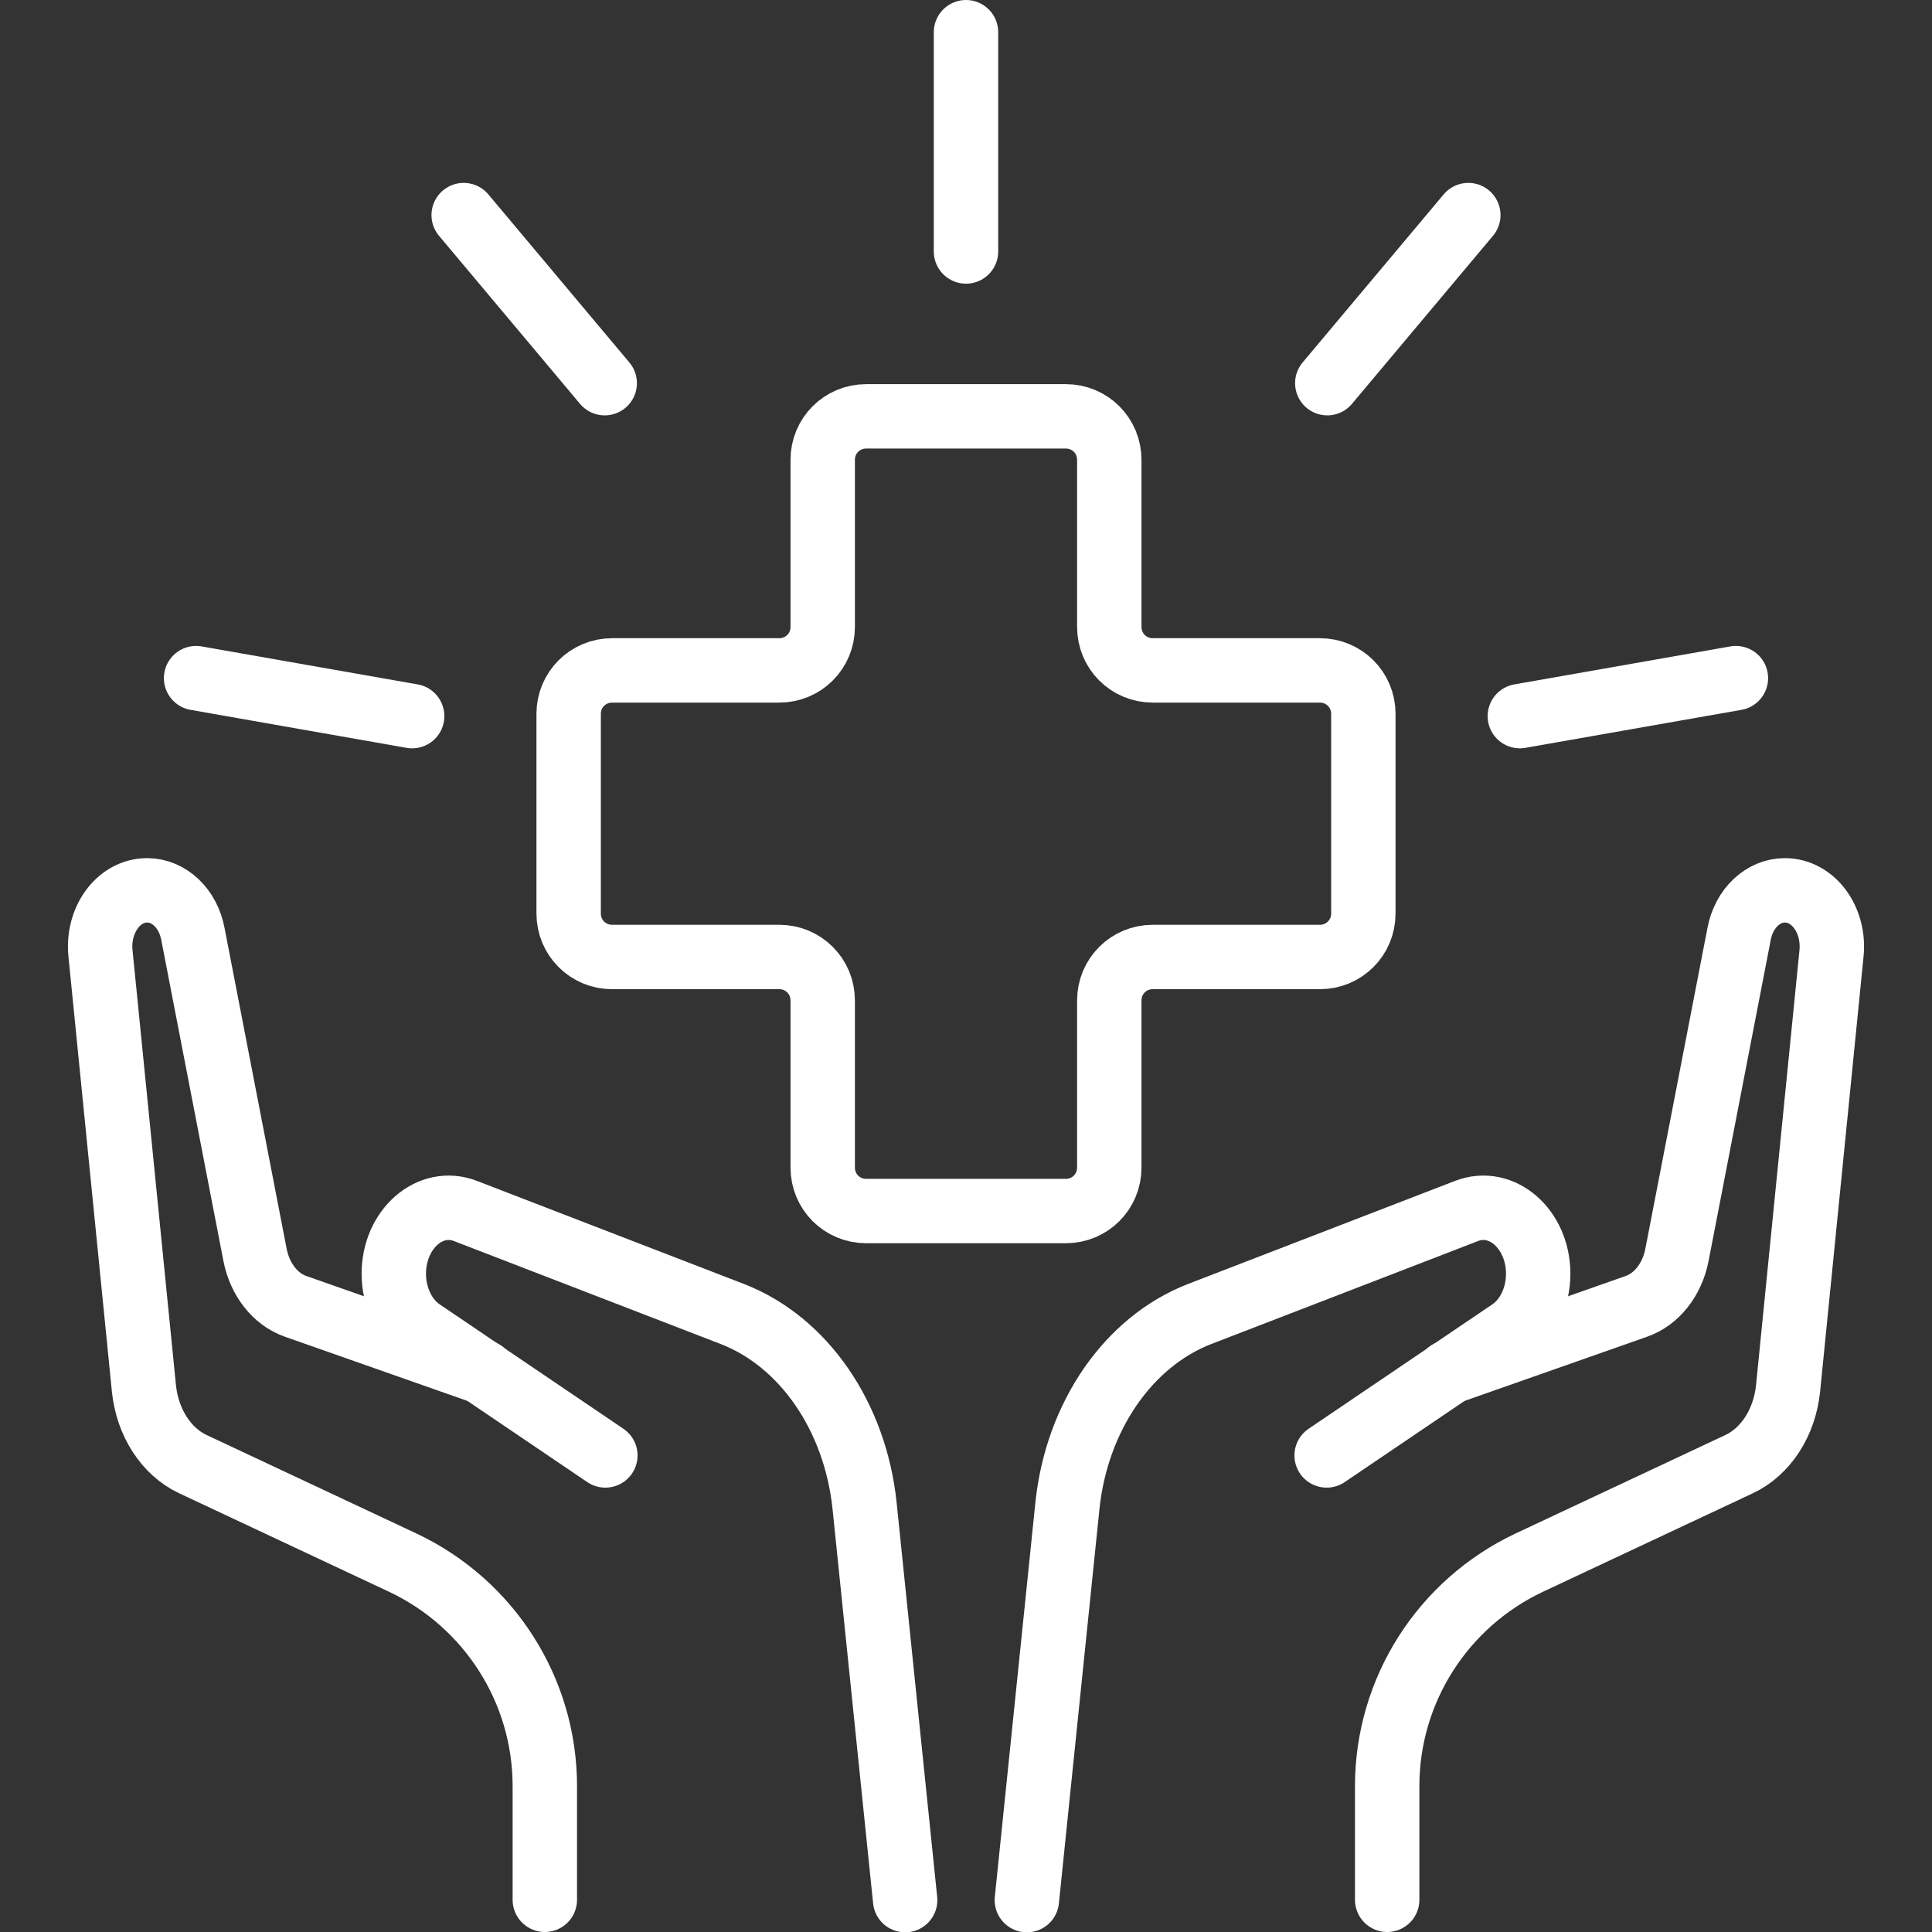
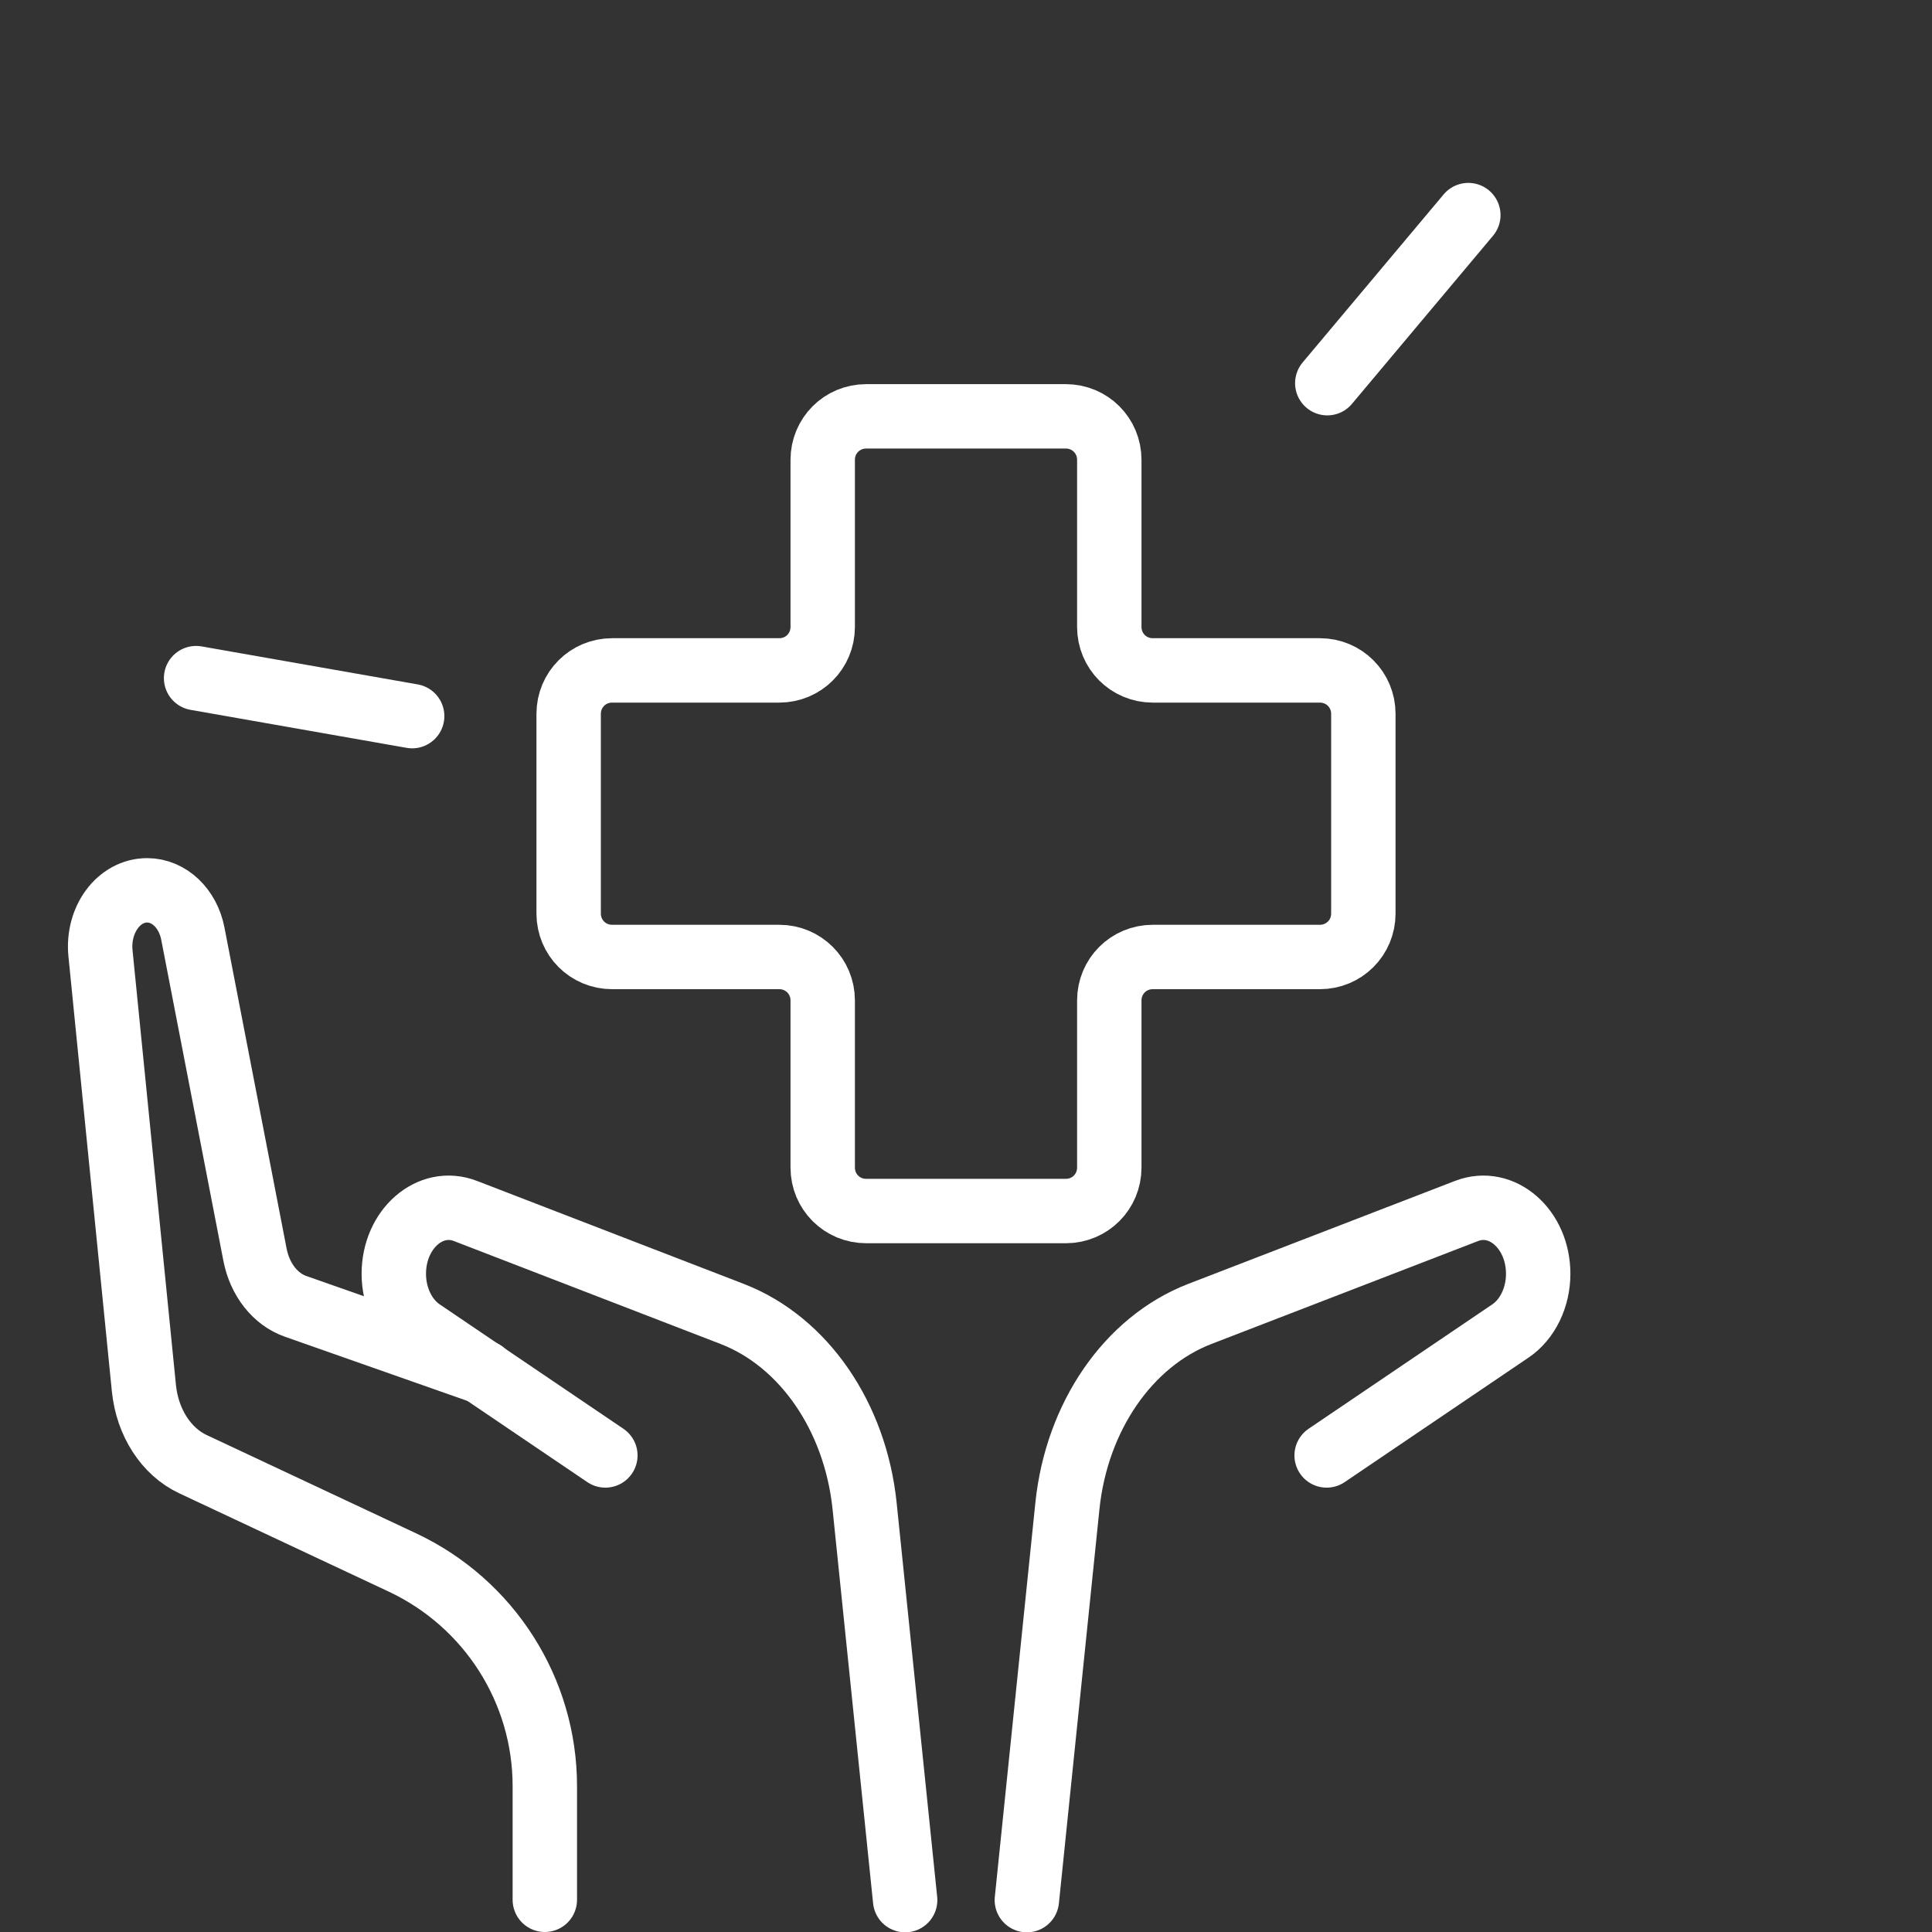
<svg xmlns="http://www.w3.org/2000/svg" id="Layer_1" data-name="Layer 1" viewBox="0 0 60 60">
  <rect x="0" y="0" width="60" height="60" fill="#333333" stroke="none" />
  <defs>
    <style>
      .cls-1 {
        fill: none;
        stroke: #fff;
        stroke-linecap: round;
        stroke-miterlimit: 10;
        stroke-width: 2px;
      }
    </style>
  </defs>
  <g>
    <path class="cls-1" d="M16.92,59v-3.53c0-2.97-1.72-5.67-4.41-6.94l-6.52-3.06c-.83-.39-1.41-1.29-1.52-2.35l-1.35-13.52c-.1-1.04.57-1.95,1.45-1.95h0c.68,0,1.27.56,1.42,1.35l1.93,9.97c.15.77.63,1.38,1.26,1.6l5.83,2.05" />
    <path class="cls-1" d="M18.8,45.2l-5.7-3.86c-.54-.36-.87-1.05-.87-1.78h0c0-1.39,1.13-2.38,2.23-1.95l8.29,3.2c2.21.86,3.81,3.18,4.1,5.95l1.26,12.25" />
-     <path class="cls-1" d="M43.08,59v-3.53c0-2.97,1.72-5.67,4.41-6.94l6.52-3.06c.83-.39,1.41-1.29,1.52-2.35l1.35-13.52c.1-1.04-.57-1.95-1.45-1.95h0c-.68,0-1.27.56-1.42,1.35l-1.93,9.97c-.15.77-.63,1.38-1.26,1.6l-5.83,2.05" />
    <path class="cls-1" d="M41.2,45.2l5.7-3.86c.54-.36.87-1.05.87-1.78h0c0-1.39-1.13-2.38-2.23-1.95l-8.29,3.2c-2.21.86-3.81,3.18-4.1,5.95l-1.26,12.25" />
  </g>
  <path class="cls-1" d="M40.99,20.82h-5.19c-.75,0-1.35-.6-1.35-1.35v-5.19c0-.75-.6-1.35-1.35-1.35h-6.2c-.75,0-1.35.6-1.35,1.35v5.19c0,.75-.6,1.35-1.35,1.35h-5.19c-.75,0-1.35.6-1.35,1.35v6.2c0,.75.6,1.35,1.35,1.35h5.19c.75,0,1.35.6,1.35,1.35v5.19c0,.75.6,1.35,1.35,1.35h6.2c.75,0,1.35-.6,1.35-1.35v-5.19c0-.75.6-1.35,1.35-1.35h5.19c.75,0,1.35-.6,1.35-1.35v-6.2c0-.75-.6-1.35-1.35-1.35Z" />
-   <line class="cls-1" x1="30" y1="1" x2="30" y2="7.81" />
-   <line class="cls-1" x1="14.4" y1="6.68" x2="18.78" y2="11.9" />
  <line class="cls-1" x1="6.09" y1="21.06" x2="12.8" y2="22.24" />
-   <line class="cls-1" x1="53.91" y1="21.06" x2="47.2" y2="22.24" />
  <line class="cls-1" x1="45.6" y1="6.68" x2="41.22" y2="11.9" />
</svg>